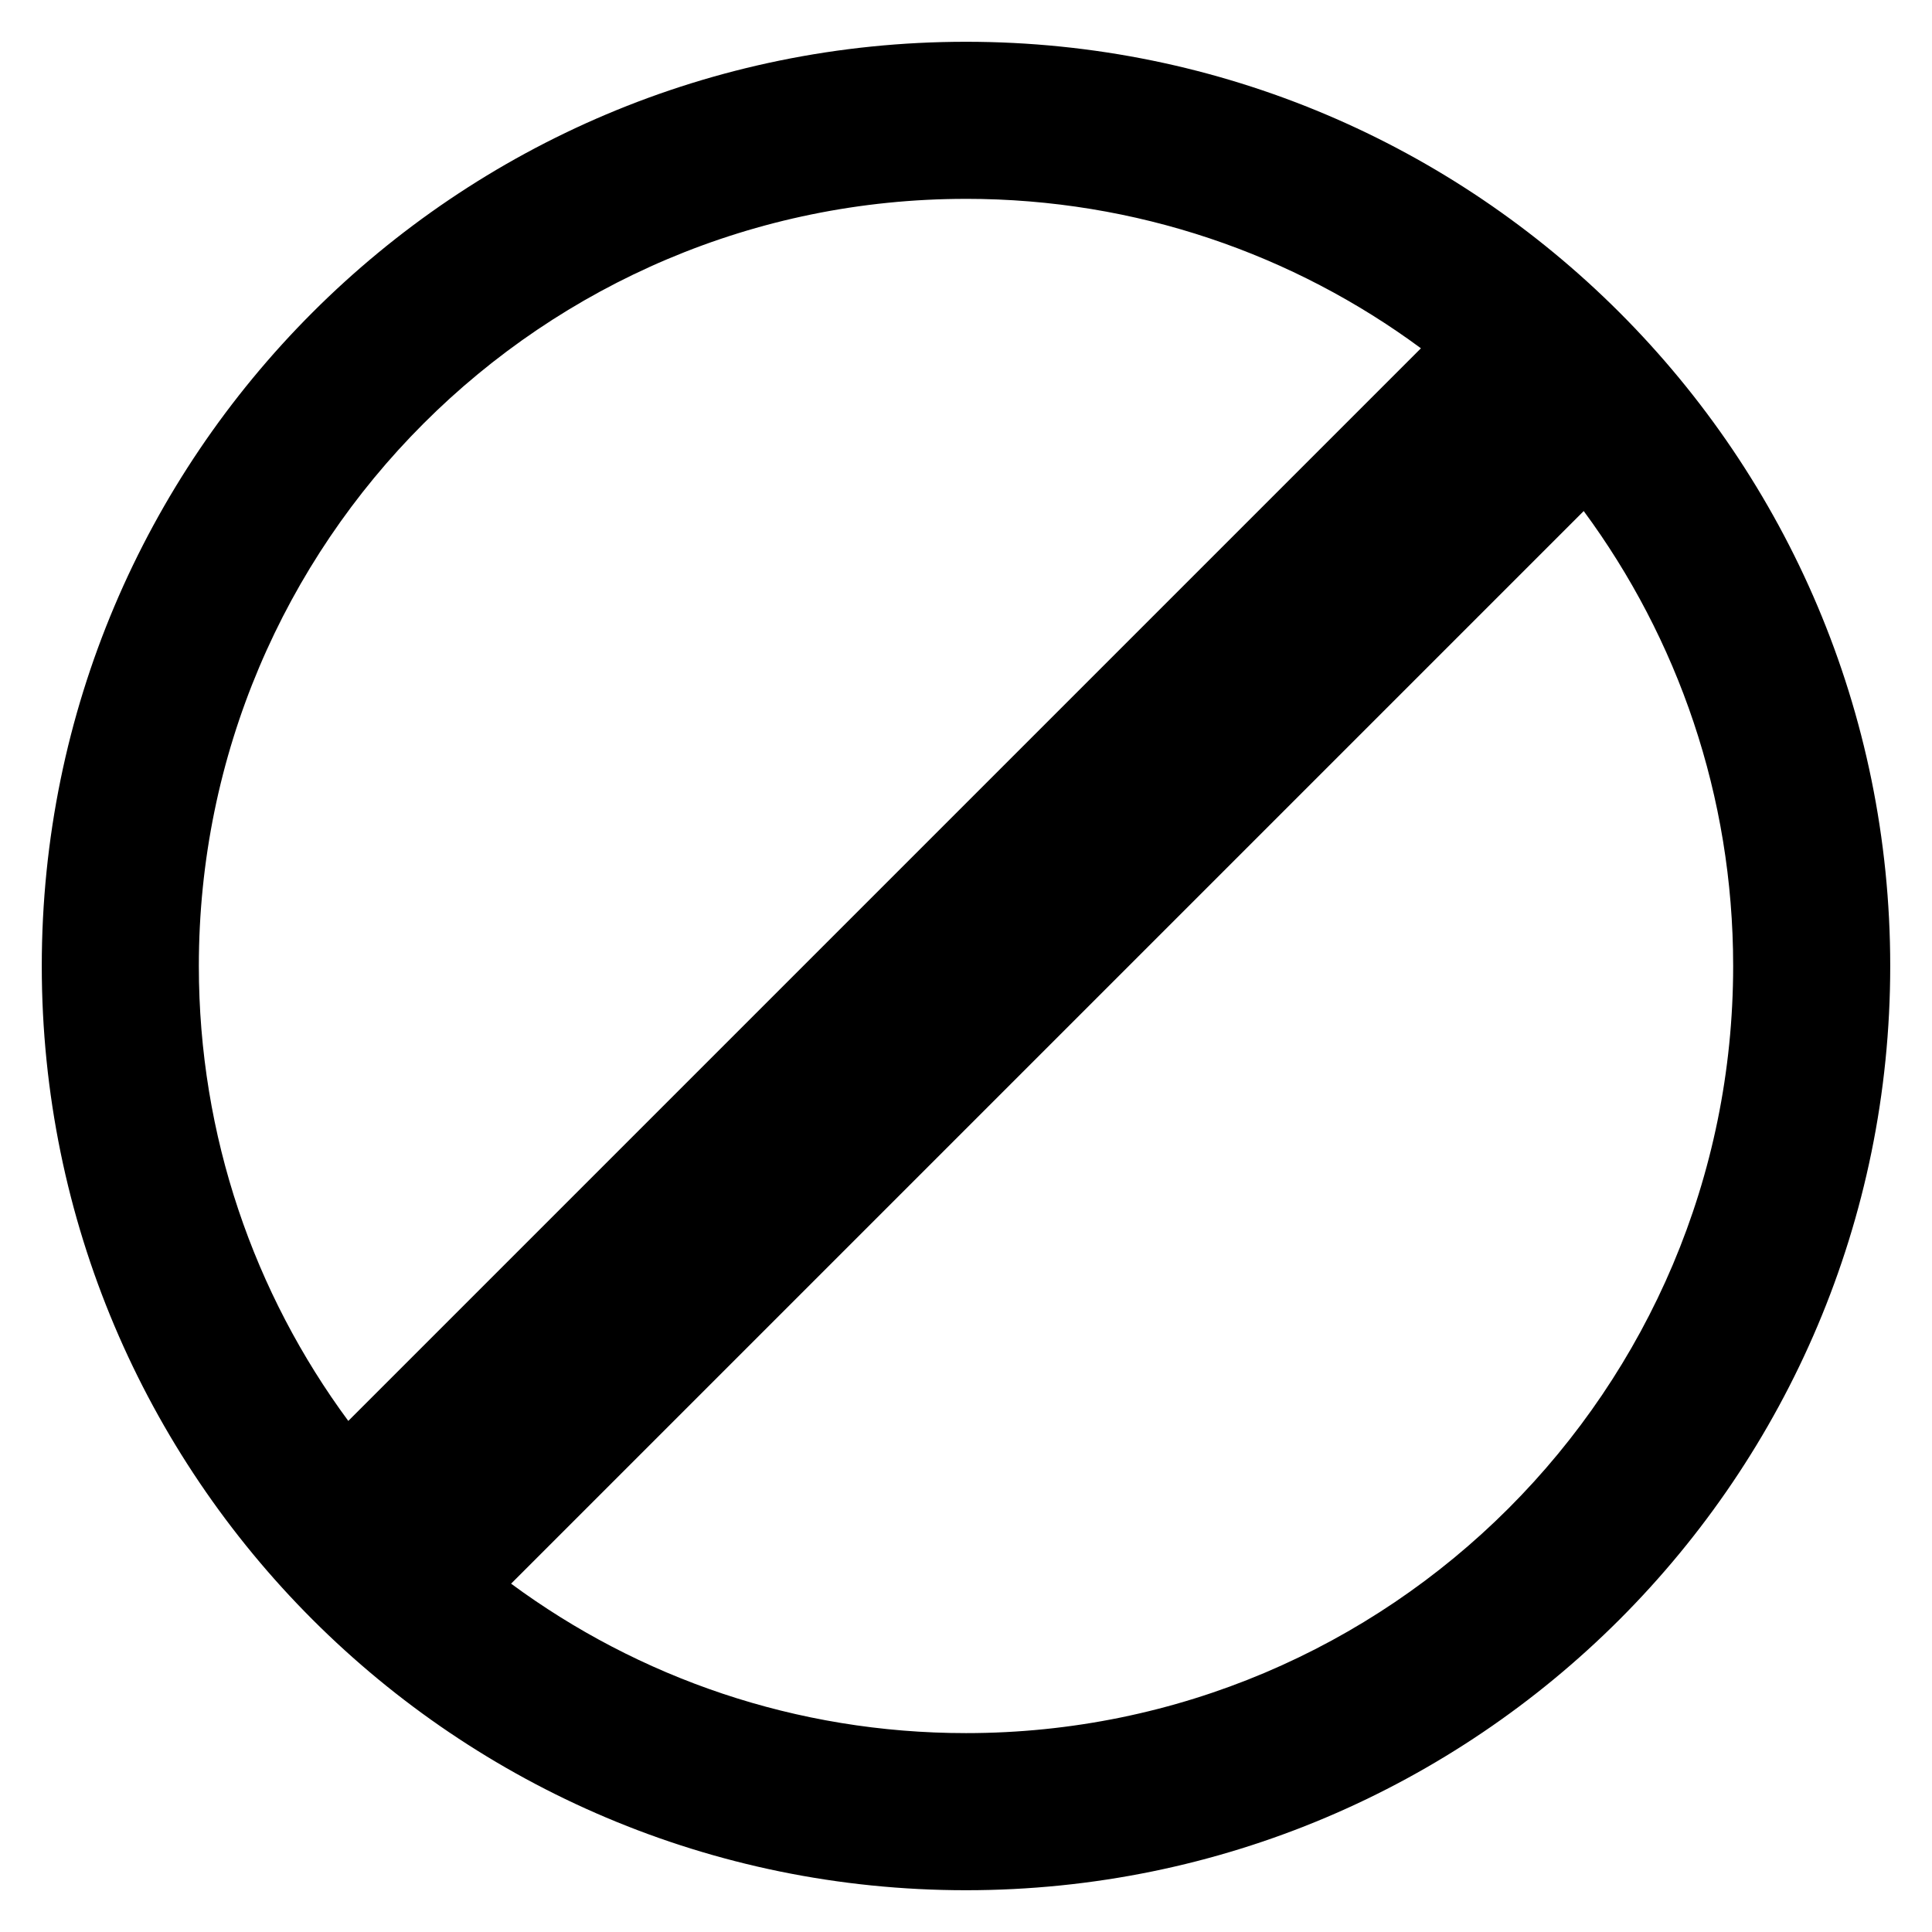
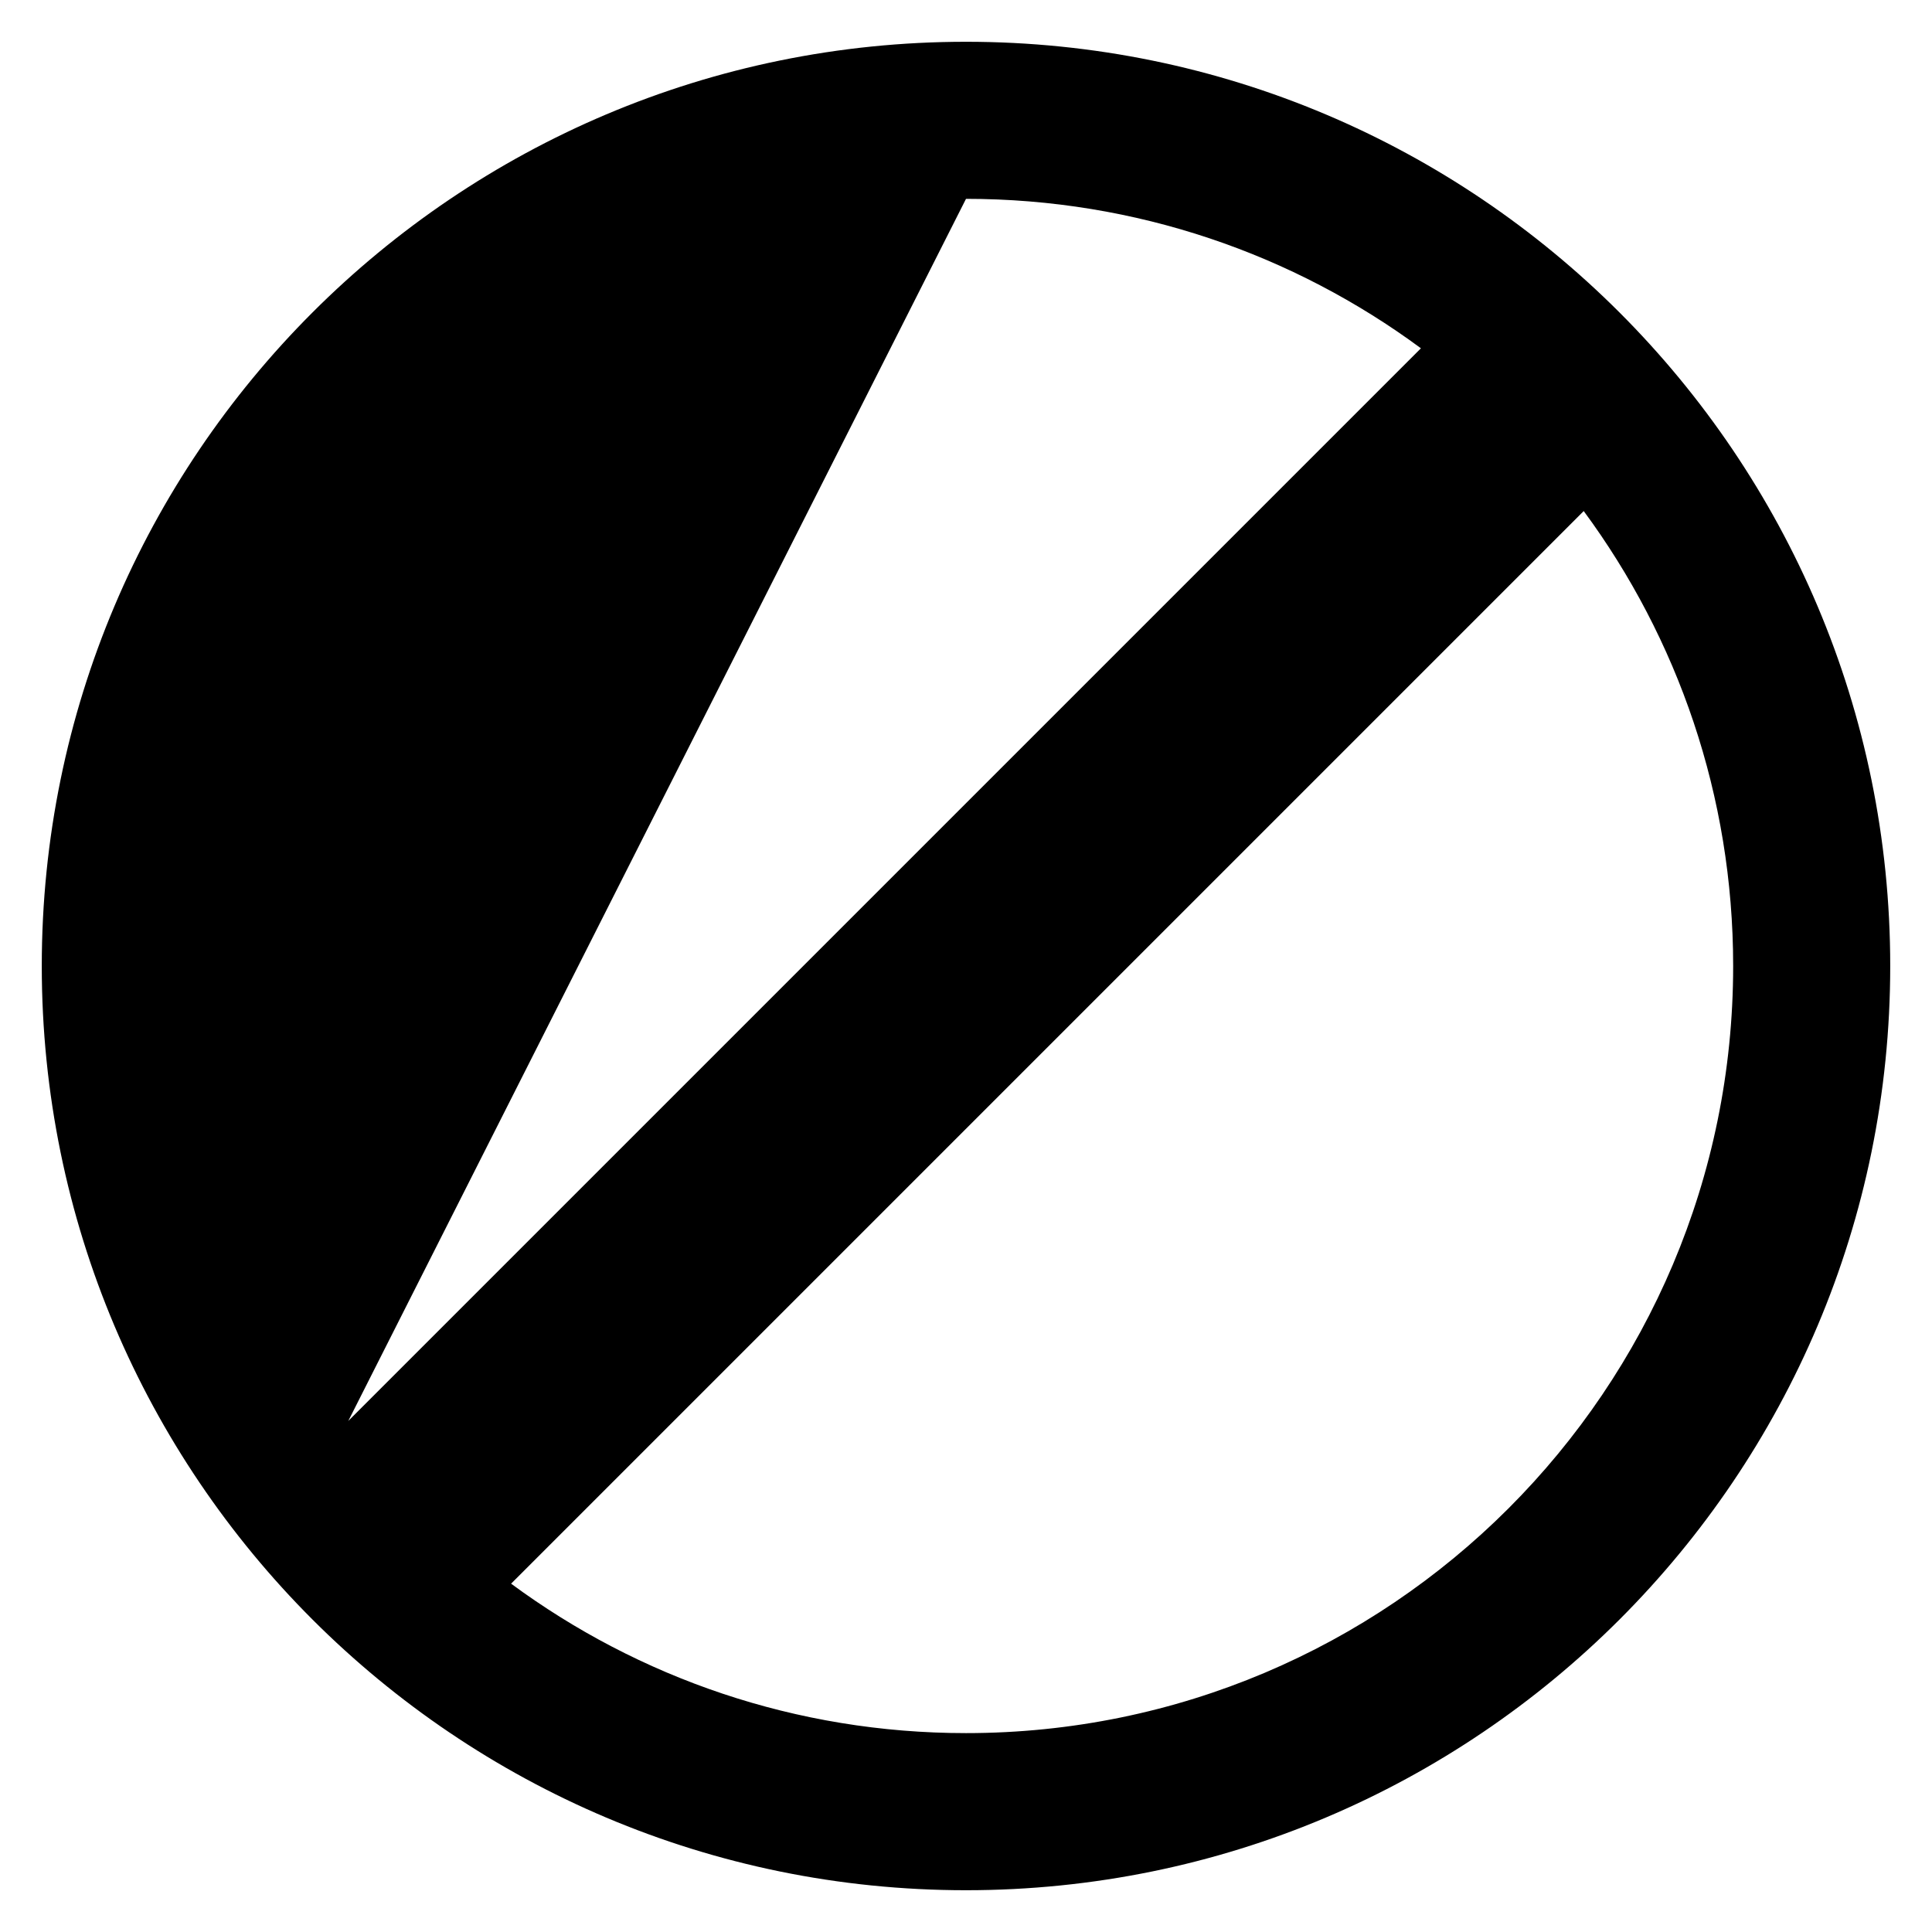
<svg xmlns="http://www.w3.org/2000/svg" fill="#000000" width="800px" height="800px" version="1.1" viewBox="144 144 512 512">
-   <path d="m400 155.07c135.27 0 244.93 109.66 244.93 244.93s-109.66 244.93-244.93 244.93-244.93-109.66-244.93-244.93 109.66-244.93 244.93-244.93zm0 41.625c45.141 0 86.836 14.715 120.56 39.605l-284.26 284.26c-24.891-33.727-39.605-75.422-39.605-120.56 0-112.28 91.02-203.3 203.3-203.3zm163.7 82.738c24.887 33.734 39.605 75.43 39.605 120.56 0 112.28-91.02 203.3-203.3 203.3-45.137 0-86.832-14.723-120.56-39.605z" fill-rule="evenodd" />
+   <path d="m400 155.07c135.27 0 244.93 109.66 244.93 244.93s-109.66 244.93-244.93 244.93-244.93-109.66-244.93-244.93 109.66-244.93 244.93-244.93zm0 41.625c45.141 0 86.836 14.715 120.56 39.605l-284.26 284.26zm163.7 82.738c24.887 33.734 39.605 75.43 39.605 120.56 0 112.28-91.02 203.3-203.3 203.3-45.137 0-86.832-14.723-120.56-39.605z" fill-rule="evenodd" />
</svg>